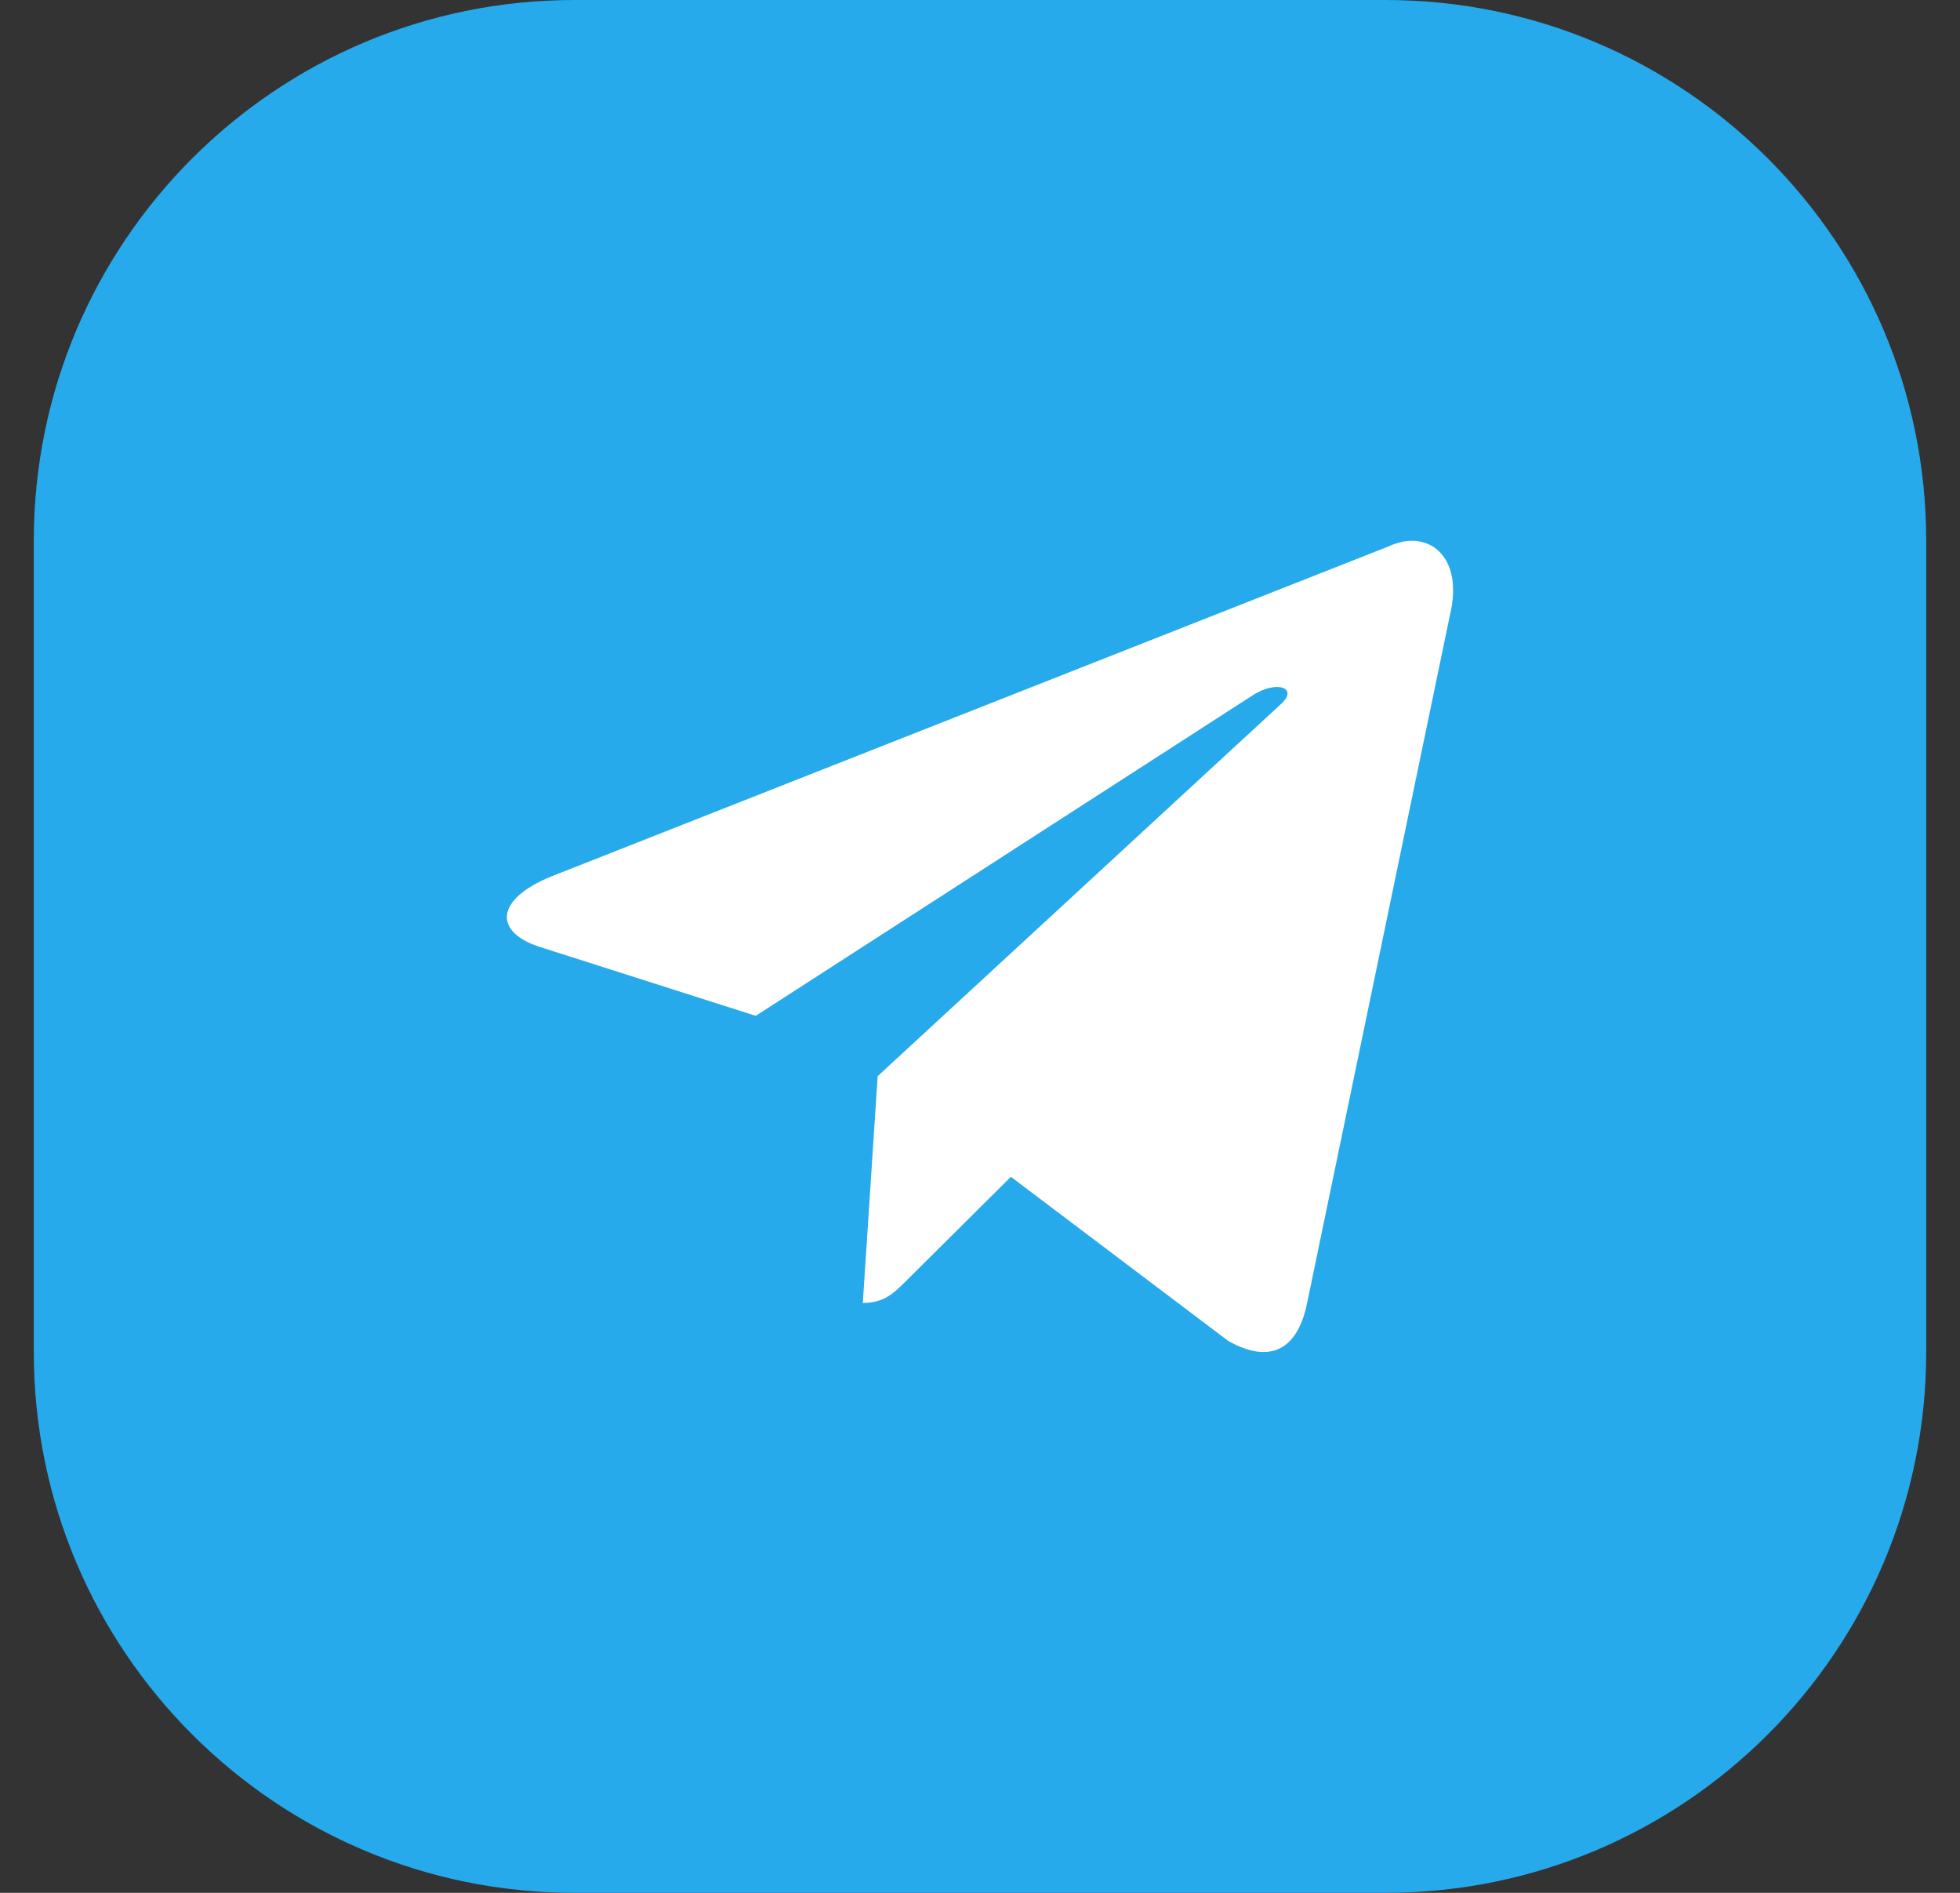
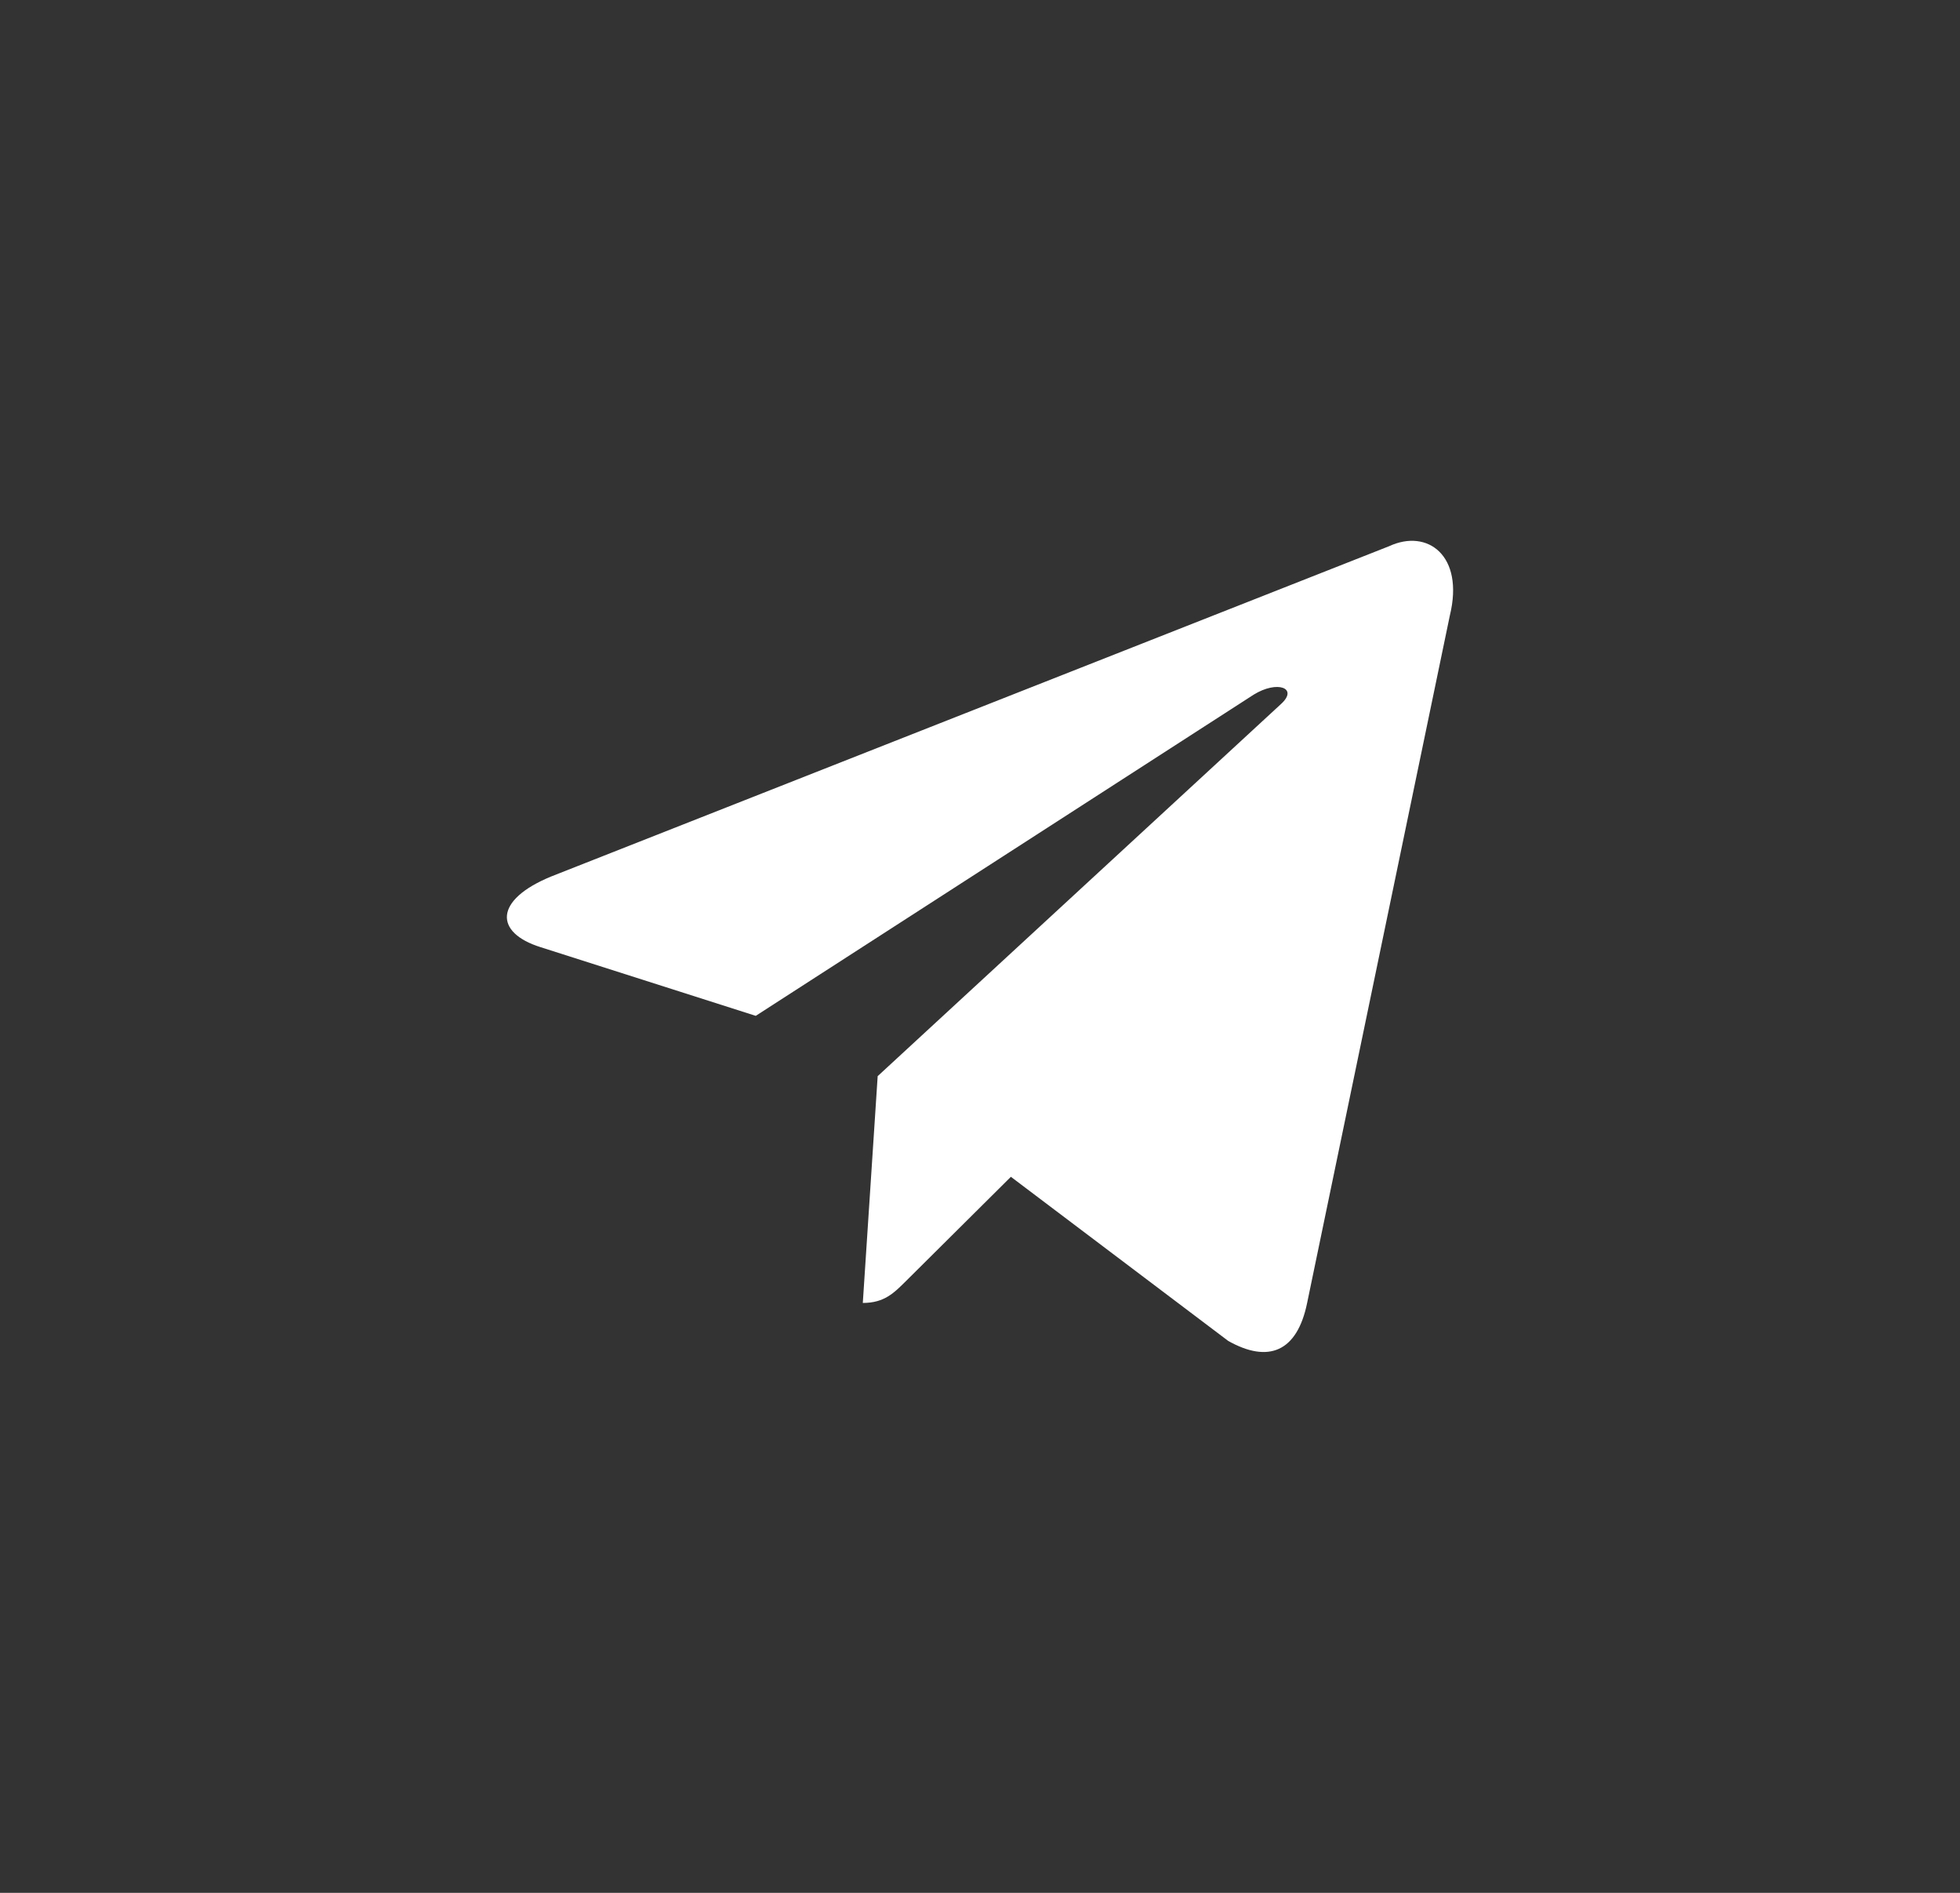
<svg xmlns="http://www.w3.org/2000/svg" width="29" height="28" viewBox="0 0 29 28" fill="none">
  <rect x="0" y="0" width="29" height="28" fill="#333333" stroke="none" />
-   <path d="M0.5 8C0.5 3.582 4.082 0 8.5 0H20.5C24.918 0 28.5 3.582 28.5 8V20C28.5 24.418 24.918 28 20.5 28H8.5C4.082 28 0.5 24.418 0.5 20V8Z" fill="#27AAEB" />
  <path d="M20.555 8.079L8.154 12.966C7.307 13.314 7.312 13.796 7.998 14.011L11.182 15.027L18.549 10.276C18.897 10.06 19.216 10.176 18.954 10.414L12.986 15.919H12.984L12.986 15.919L12.766 19.274C13.088 19.274 13.23 19.123 13.41 18.945L14.957 17.408L18.173 19.836C18.767 20.17 19.192 19.998 19.34 19.275L21.452 9.104C21.668 8.218 21.121 7.817 20.555 8.079Z" fill="white" />
</svg>